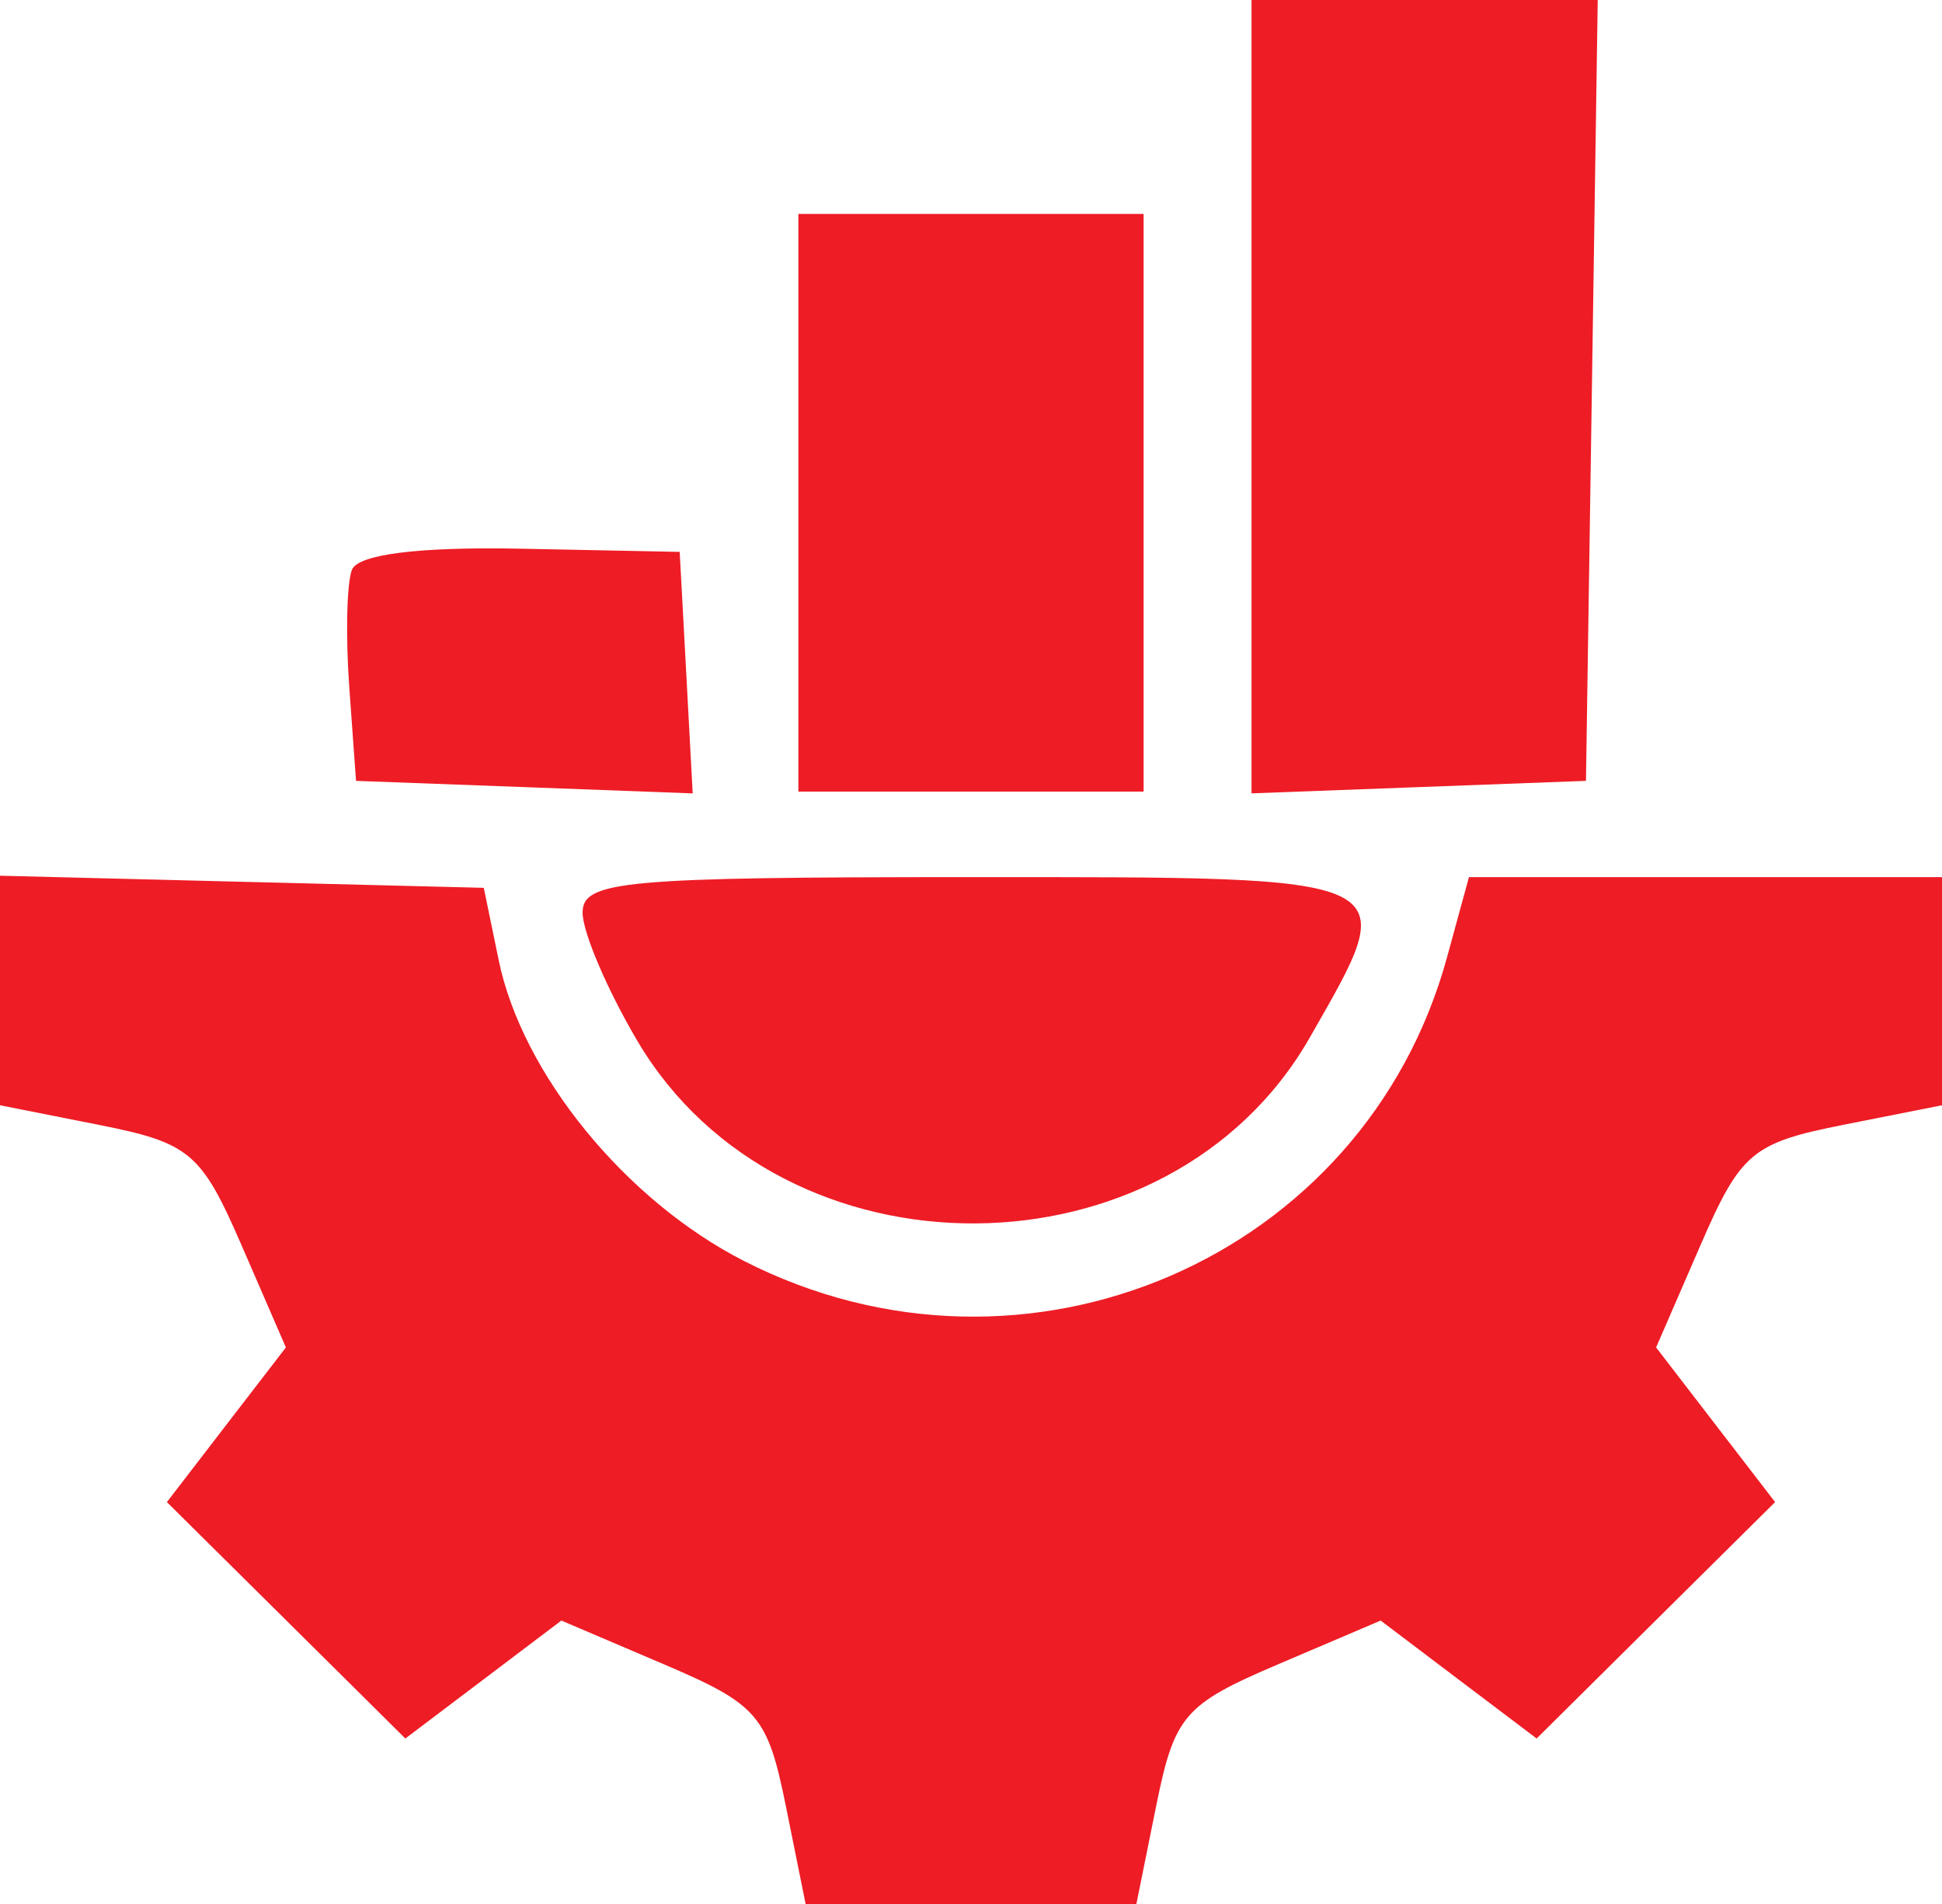
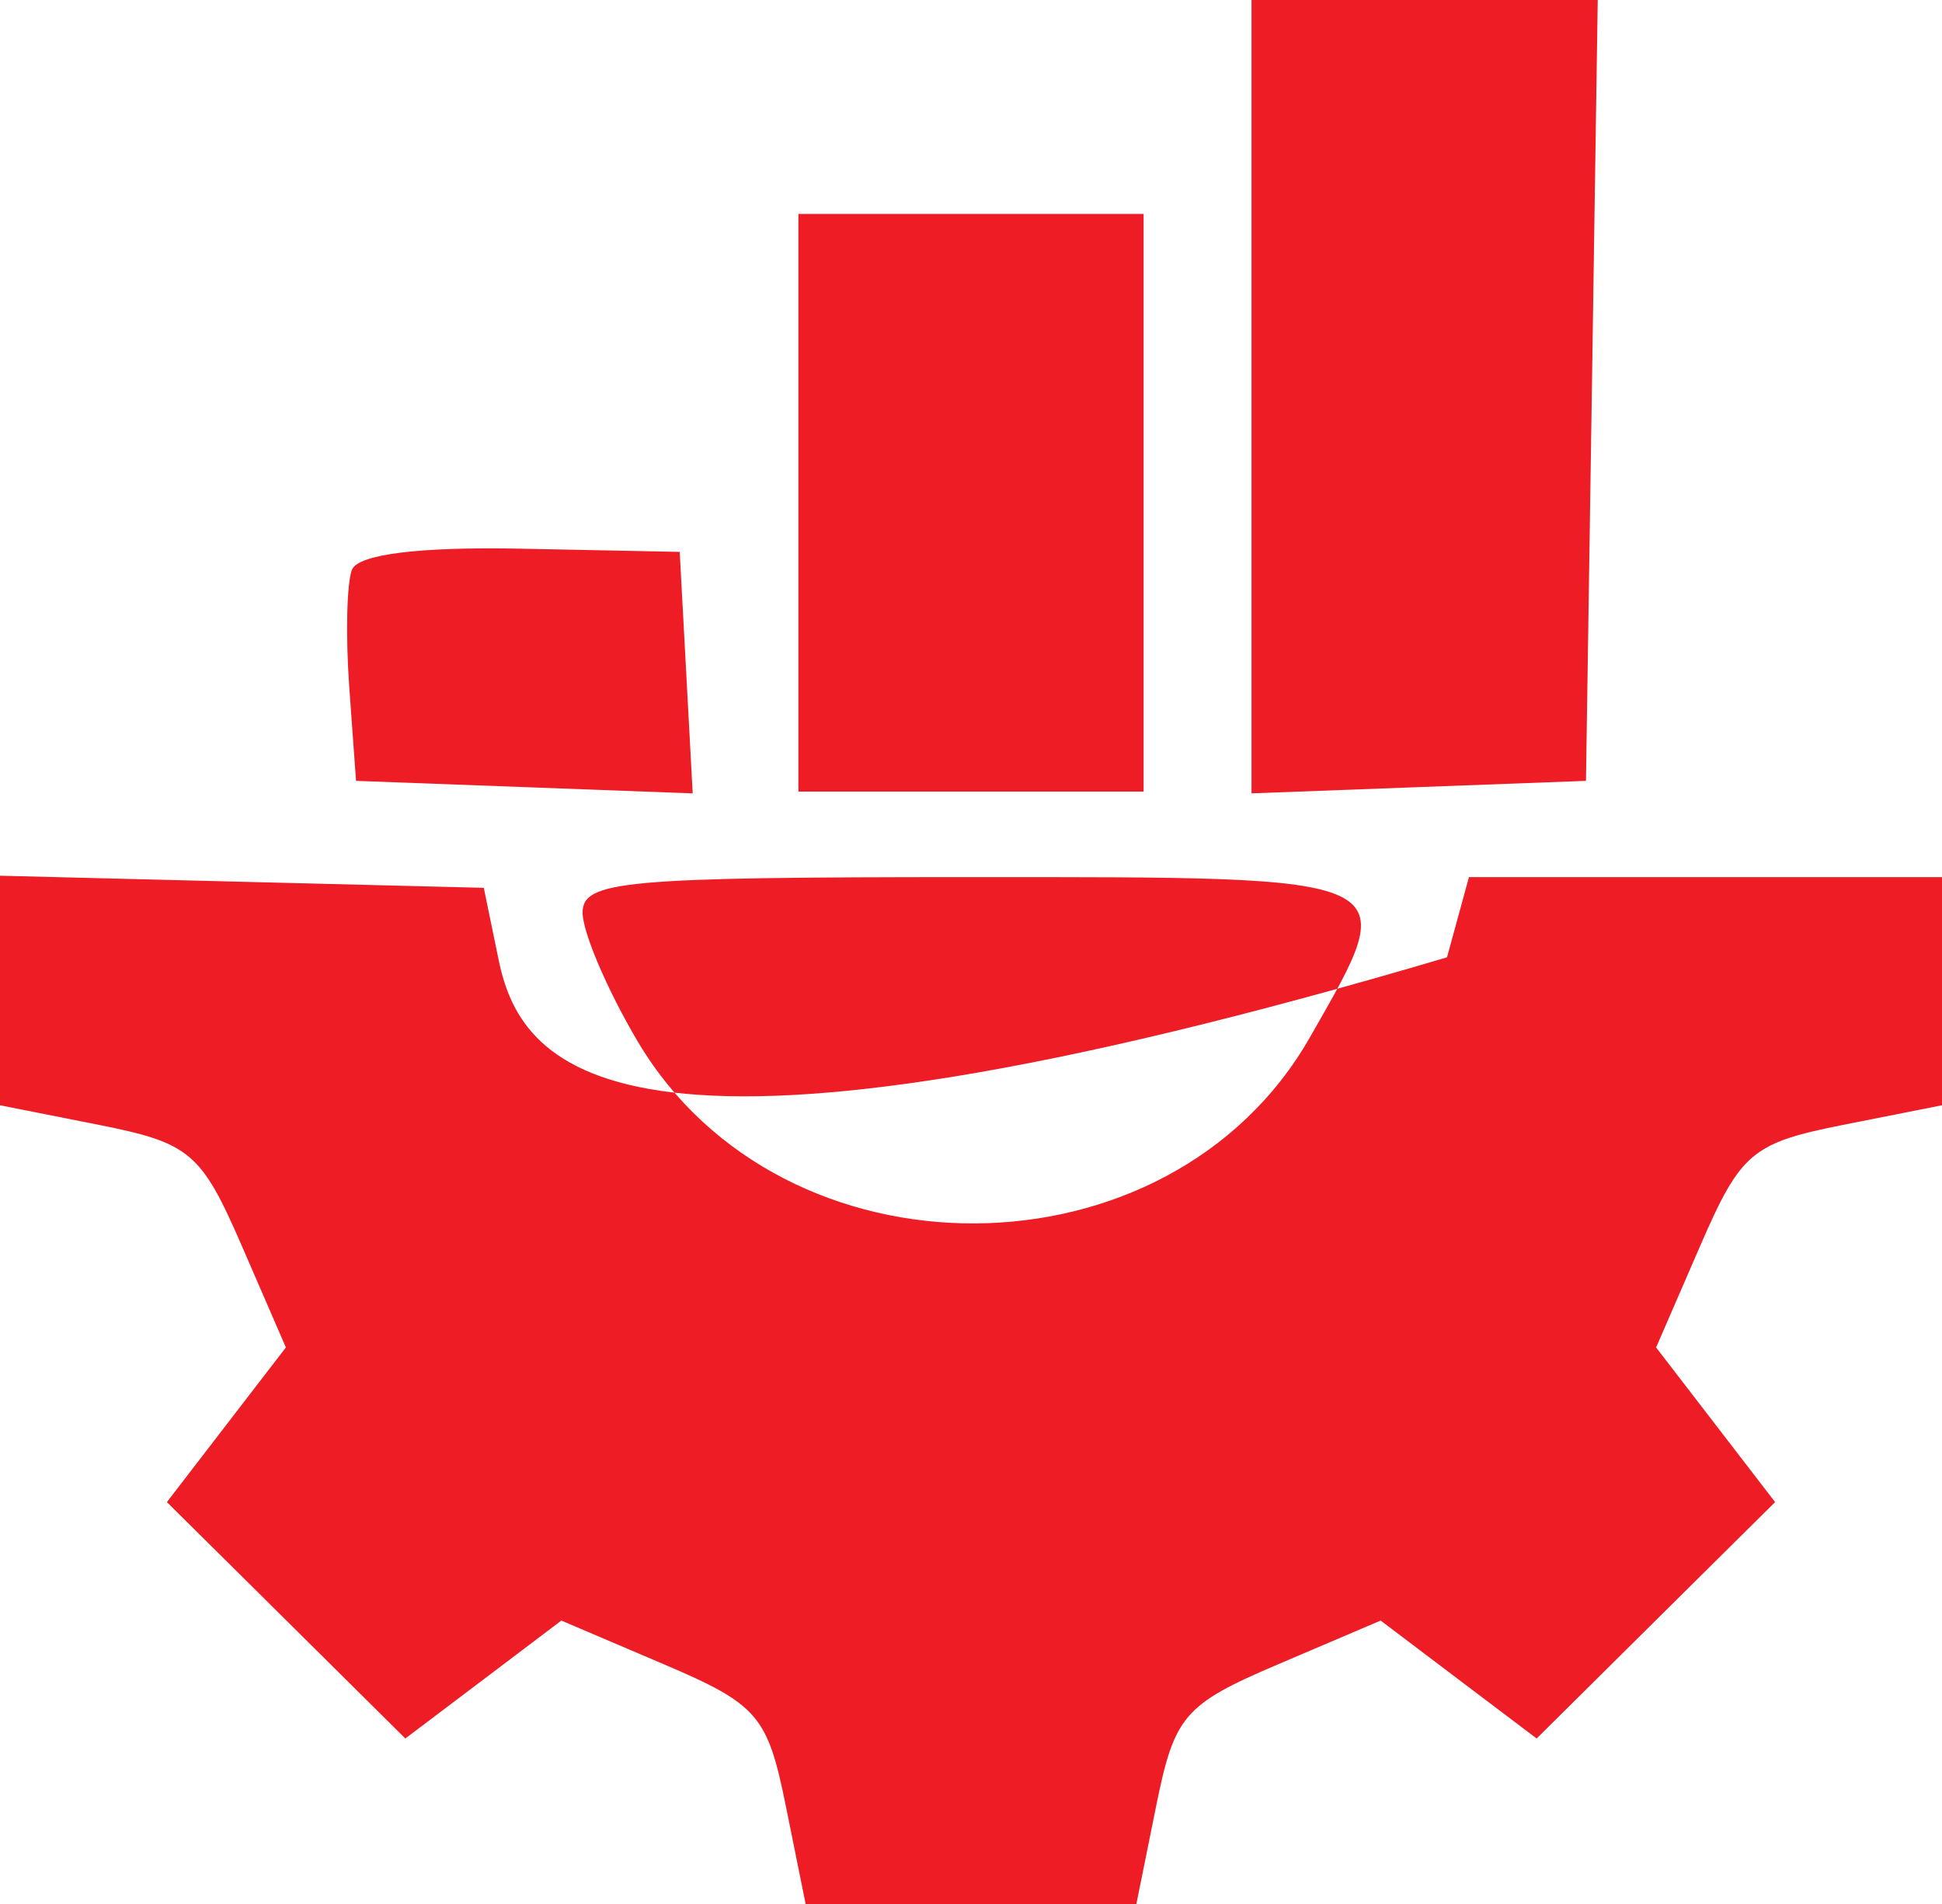
<svg xmlns="http://www.w3.org/2000/svg" width="51" height="50" viewBox="0 0 51 50" fill="none">
-   <path fill-rule="evenodd" clip-rule="evenodd" d="M32.867 10.417V20.834L37.258 20.67L41.65 20.506L41.805 10.253L41.959 0H37.413H32.867V10.417ZM20.967 13.202V20.787H25.5H30.033V13.202V5.618H25.5H20.967V13.202ZM9.242 14.964C9.106 15.315 9.075 16.705 9.173 18.054L9.35 20.506L13.771 20.67L18.191 20.835L18.021 17.664L17.85 14.493L13.669 14.409C11 14.356 9.399 14.557 9.242 14.964ZM0 26.011V29.025L2.598 29.54C4.991 30.016 5.287 30.266 6.352 32.721L7.508 35.385L5.945 37.415L4.383 39.446L7.515 42.55L10.645 45.654L12.694 44.106L14.742 42.557L17.429 43.703C19.905 44.758 20.157 45.052 20.637 47.425L21.157 50H25.5H29.843L30.363 47.425C30.843 45.052 31.095 44.758 33.571 43.703L36.258 42.557L38.306 44.106L40.355 45.654L43.485 42.55L46.617 39.446L45.054 37.415L43.492 35.385L44.648 32.721C45.713 30.266 46.009 30.016 48.402 29.54L51 29.025V26.029V23.034H44.789H38.577L38.001 25.14C35.839 33.043 26.937 36.889 19.54 33.115C16.423 31.525 13.71 28.199 13.096 25.212L12.705 23.315L6.353 23.156L0 22.997V26.011ZM15.3 23.967C15.3 24.481 15.948 25.998 16.741 27.339C20.541 33.767 30.704 33.713 34.398 27.245C36.849 22.956 37.014 23.034 25.5 23.034C16.369 23.034 15.3 23.131 15.3 23.967Z" fill="#EE1C25" />
+   <path fill-rule="evenodd" clip-rule="evenodd" d="M32.867 10.417V20.834L37.258 20.67L41.65 20.506L41.805 10.253L41.959 0H37.413H32.867V10.417ZM20.967 13.202V20.787H25.5H30.033V13.202V5.618H25.5H20.967V13.202ZM9.242 14.964C9.106 15.315 9.075 16.705 9.173 18.054L9.35 20.506L13.771 20.67L18.191 20.835L18.021 17.664L17.85 14.493L13.669 14.409C11 14.356 9.399 14.557 9.242 14.964ZM0 26.011V29.025L2.598 29.54C4.991 30.016 5.287 30.266 6.352 32.721L7.508 35.385L5.945 37.415L4.383 39.446L7.515 42.55L10.645 45.654L12.694 44.106L14.742 42.557L17.429 43.703C19.905 44.758 20.157 45.052 20.637 47.425L21.157 50H25.5H29.843L30.363 47.425C30.843 45.052 31.095 44.758 33.571 43.703L36.258 42.557L38.306 44.106L40.355 45.654L43.485 42.55L46.617 39.446L45.054 37.415L43.492 35.385L44.648 32.721C45.713 30.266 46.009 30.016 48.402 29.54L51 29.025V26.029V23.034H44.789H38.577L38.001 25.14C16.423 31.525 13.71 28.199 13.096 25.212L12.705 23.315L6.353 23.156L0 22.997V26.011ZM15.3 23.967C15.3 24.481 15.948 25.998 16.741 27.339C20.541 33.767 30.704 33.713 34.398 27.245C36.849 22.956 37.014 23.034 25.5 23.034C16.369 23.034 15.3 23.131 15.3 23.967Z" fill="#EE1C25" />
</svg>